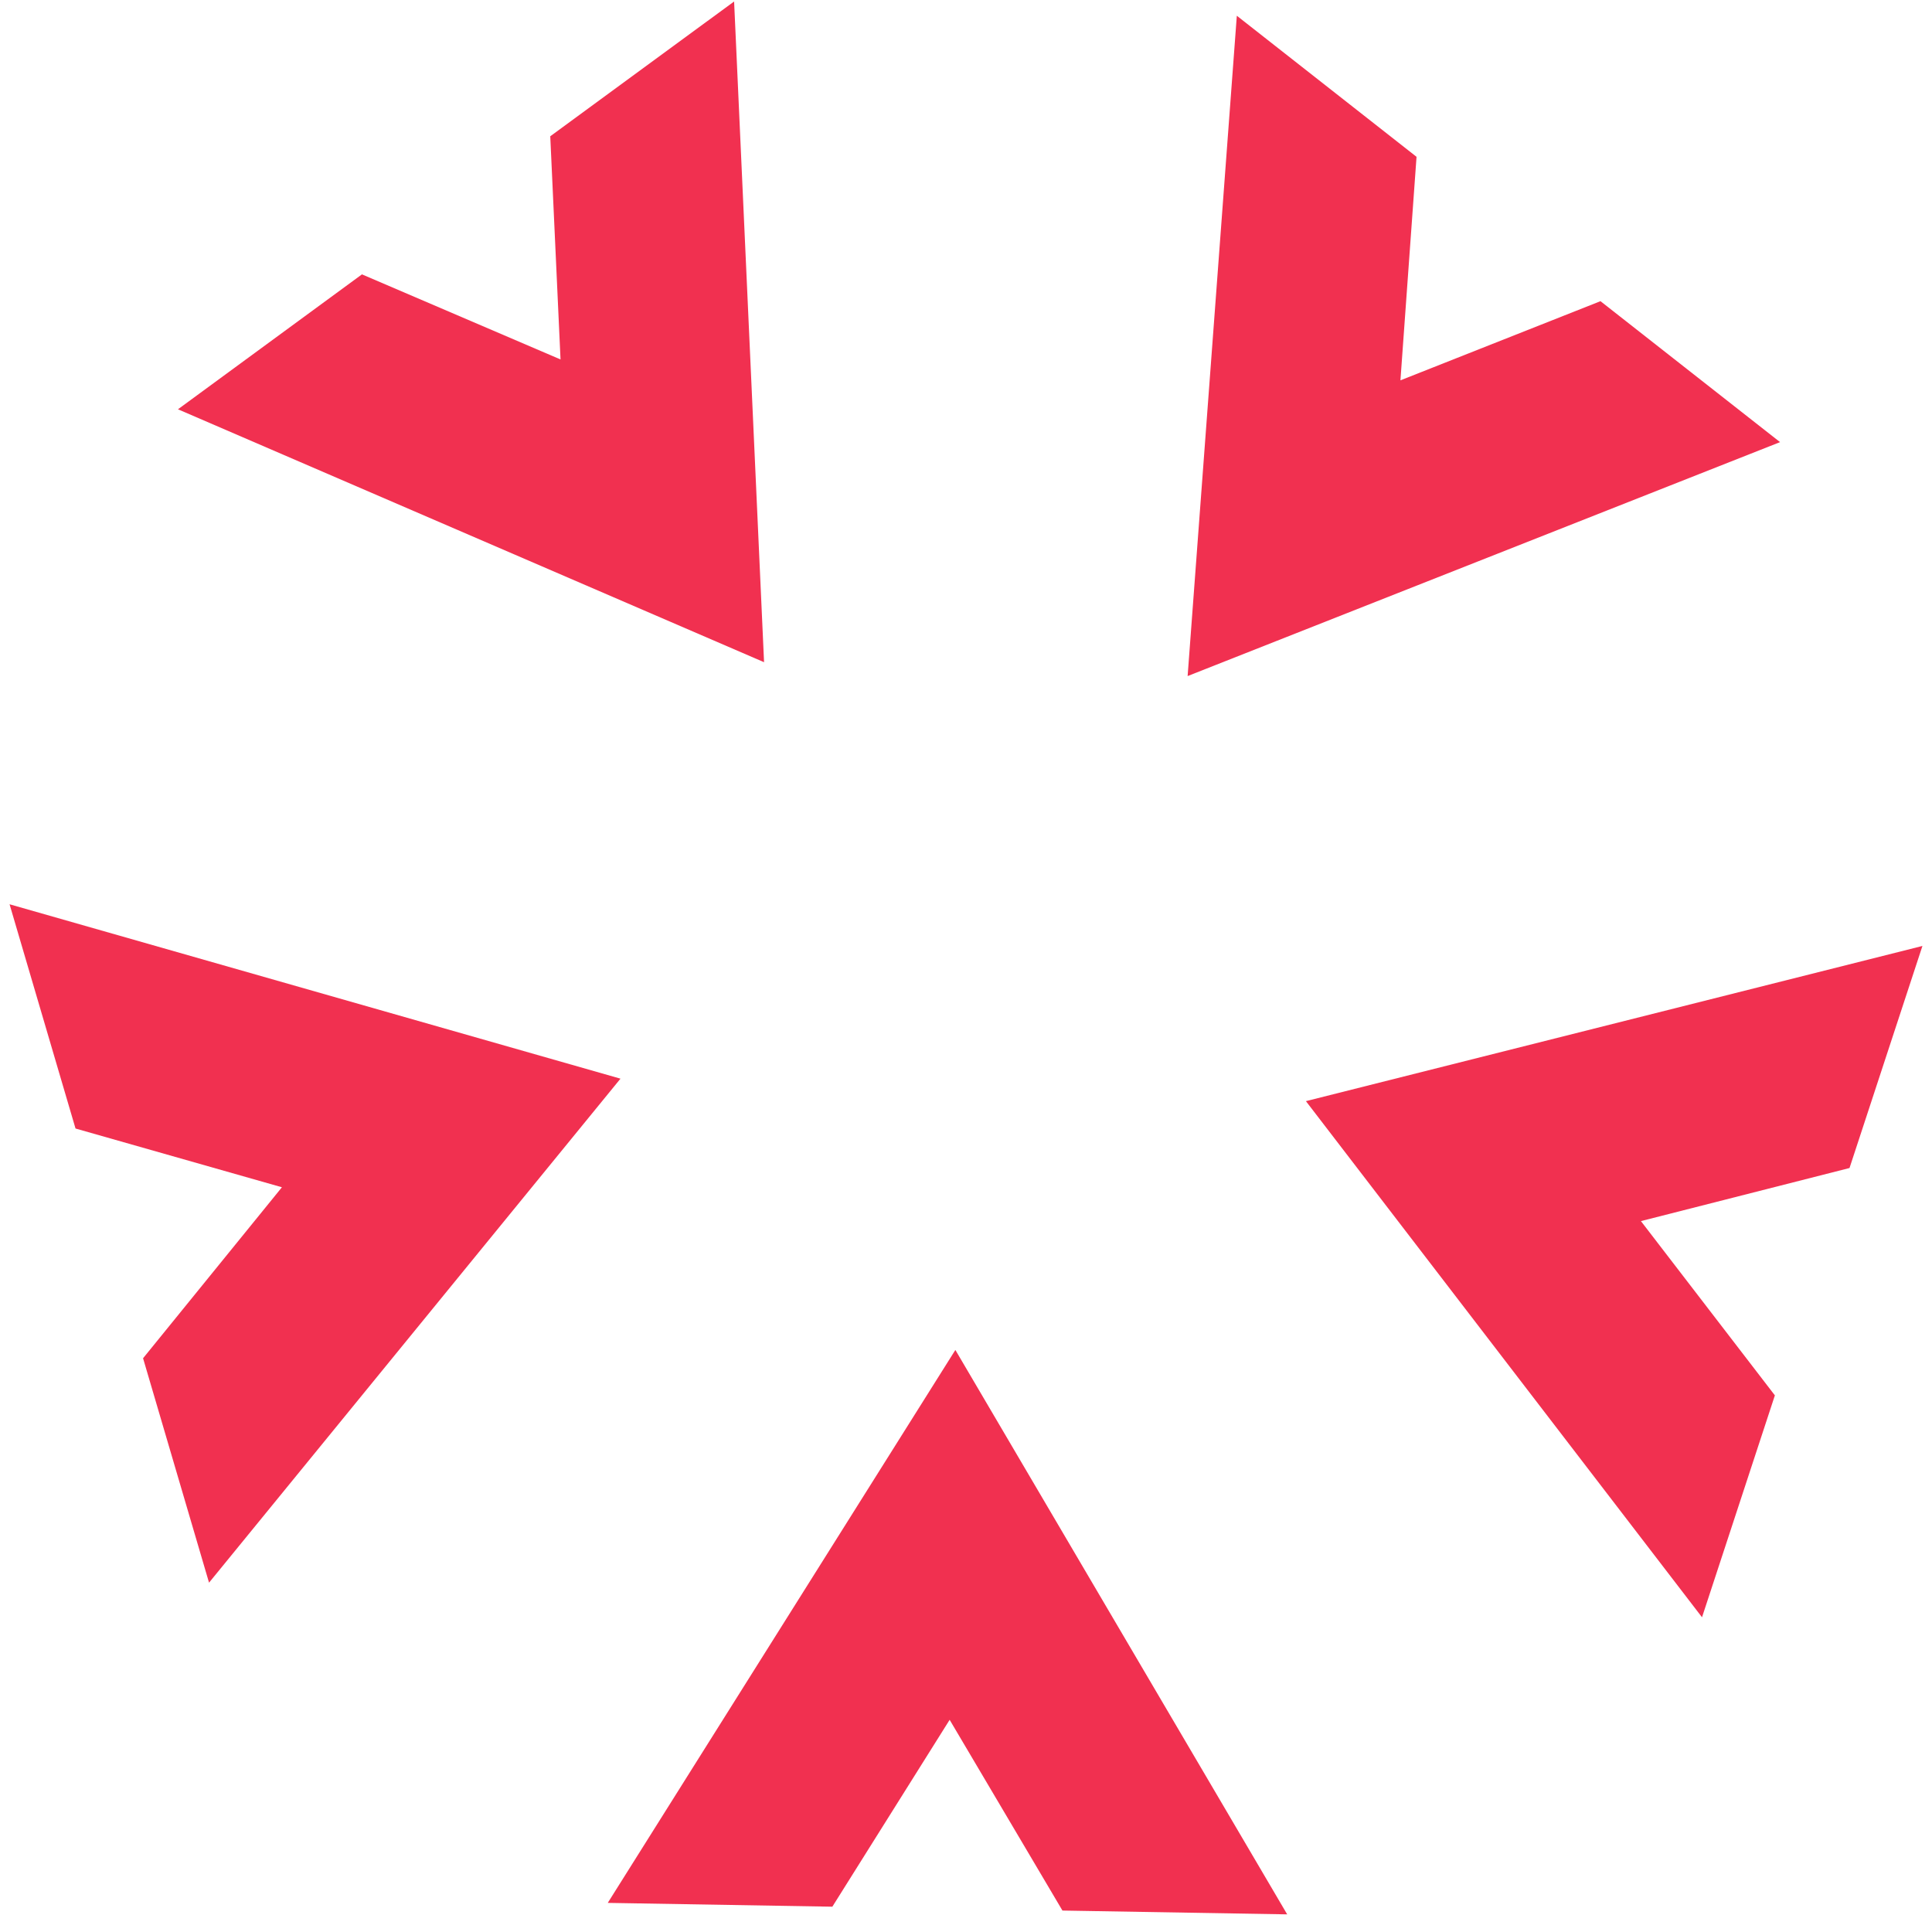
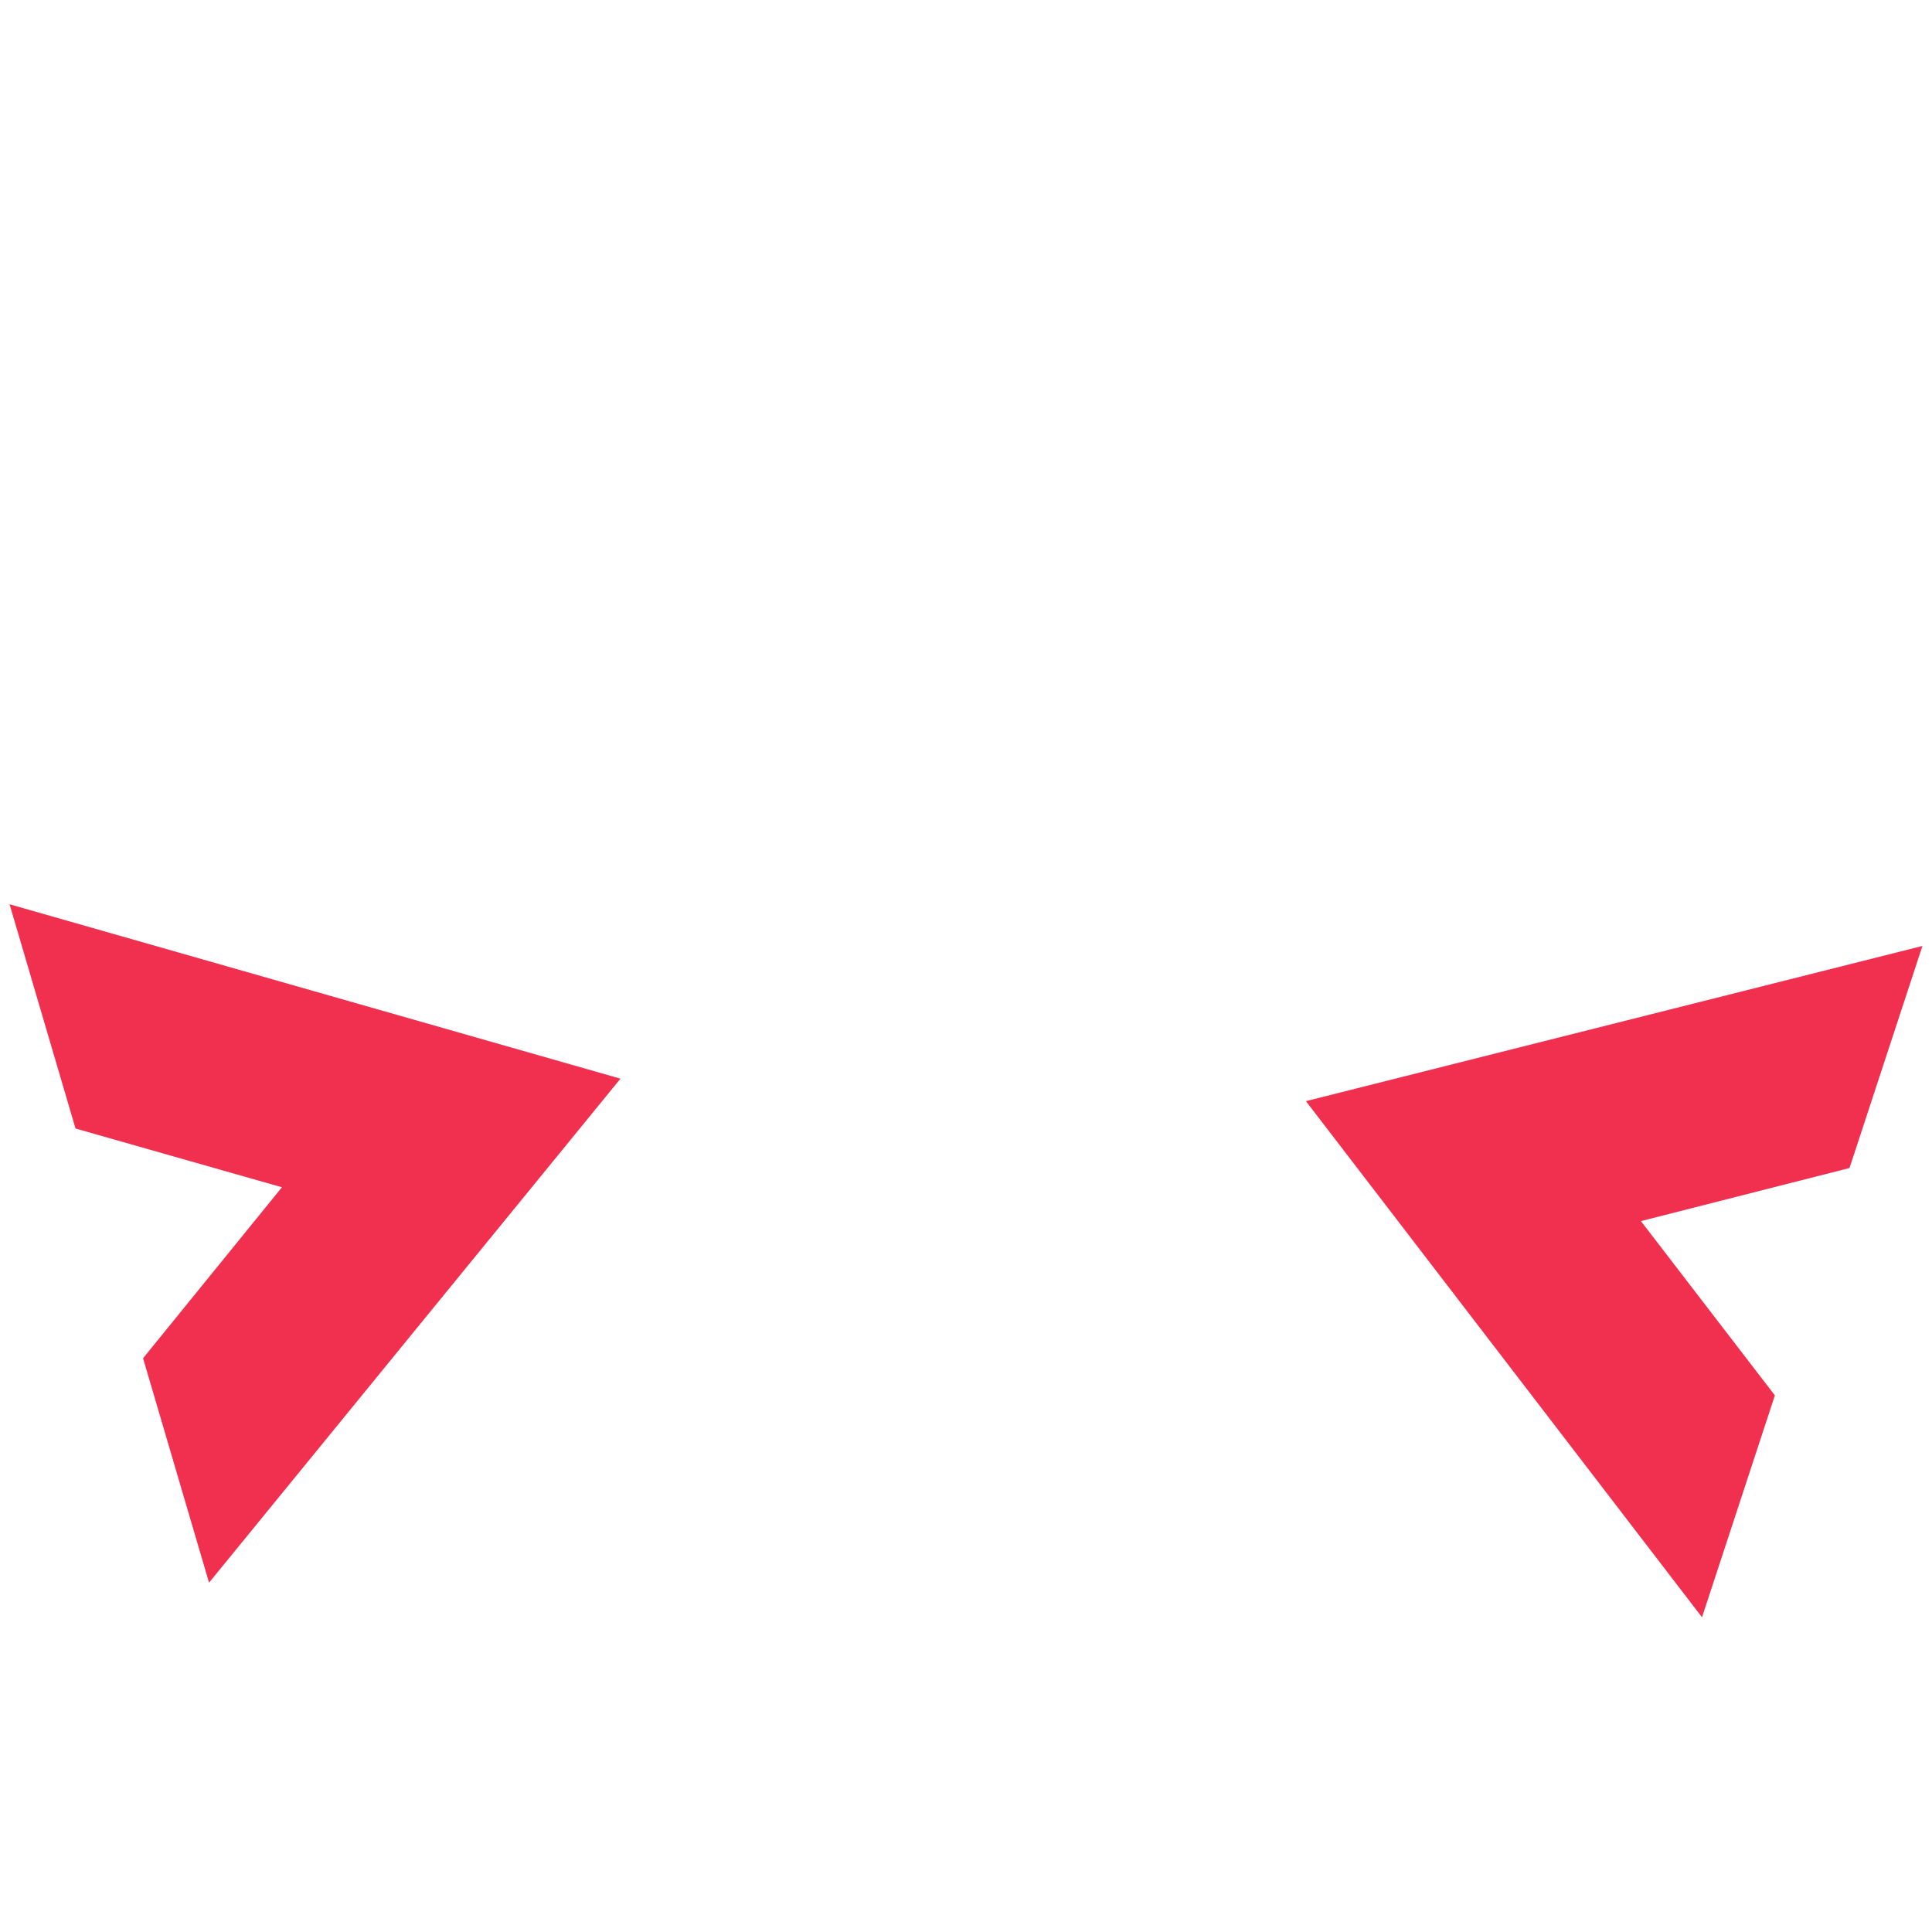
<svg xmlns="http://www.w3.org/2000/svg" width="101" height="101" viewBox="0 0 101 101" fill="none">
-   <path d="M49.645 89.907L55.542 99.879L67.291 100.078L49.944 70.572L31.772 99.478L43.513 99.677L49.644 89.909L49.645 89.907Z" fill="#F13050" />
  <path d="M14.738 62.067L7.479 71.006L10.928 82.738L32.437 56.39L0.5 47.273L3.948 58.996L14.738 62.067Z" fill="#F13050" />
-   <path d="M29.303 18.791L18.921 14.343L9.303 21.396L39.943 34.618L38.377 0.078L28.766 7.124L29.303 18.791Z" fill="#F13050" />
-   <path d="M73.211 19.885L74.053 8.198L64.658 0.823L62.086 35.343L93.057 23.113L83.669 15.745L73.211 19.883V19.885Z" fill="#F13050" />
  <path d="M85.784 63.836L96.688 61.061L100.5 49.452L68.27 57.565L88.977 84.547L92.786 72.947L85.784 63.837V63.836Z" fill="#F13050" />
</svg>